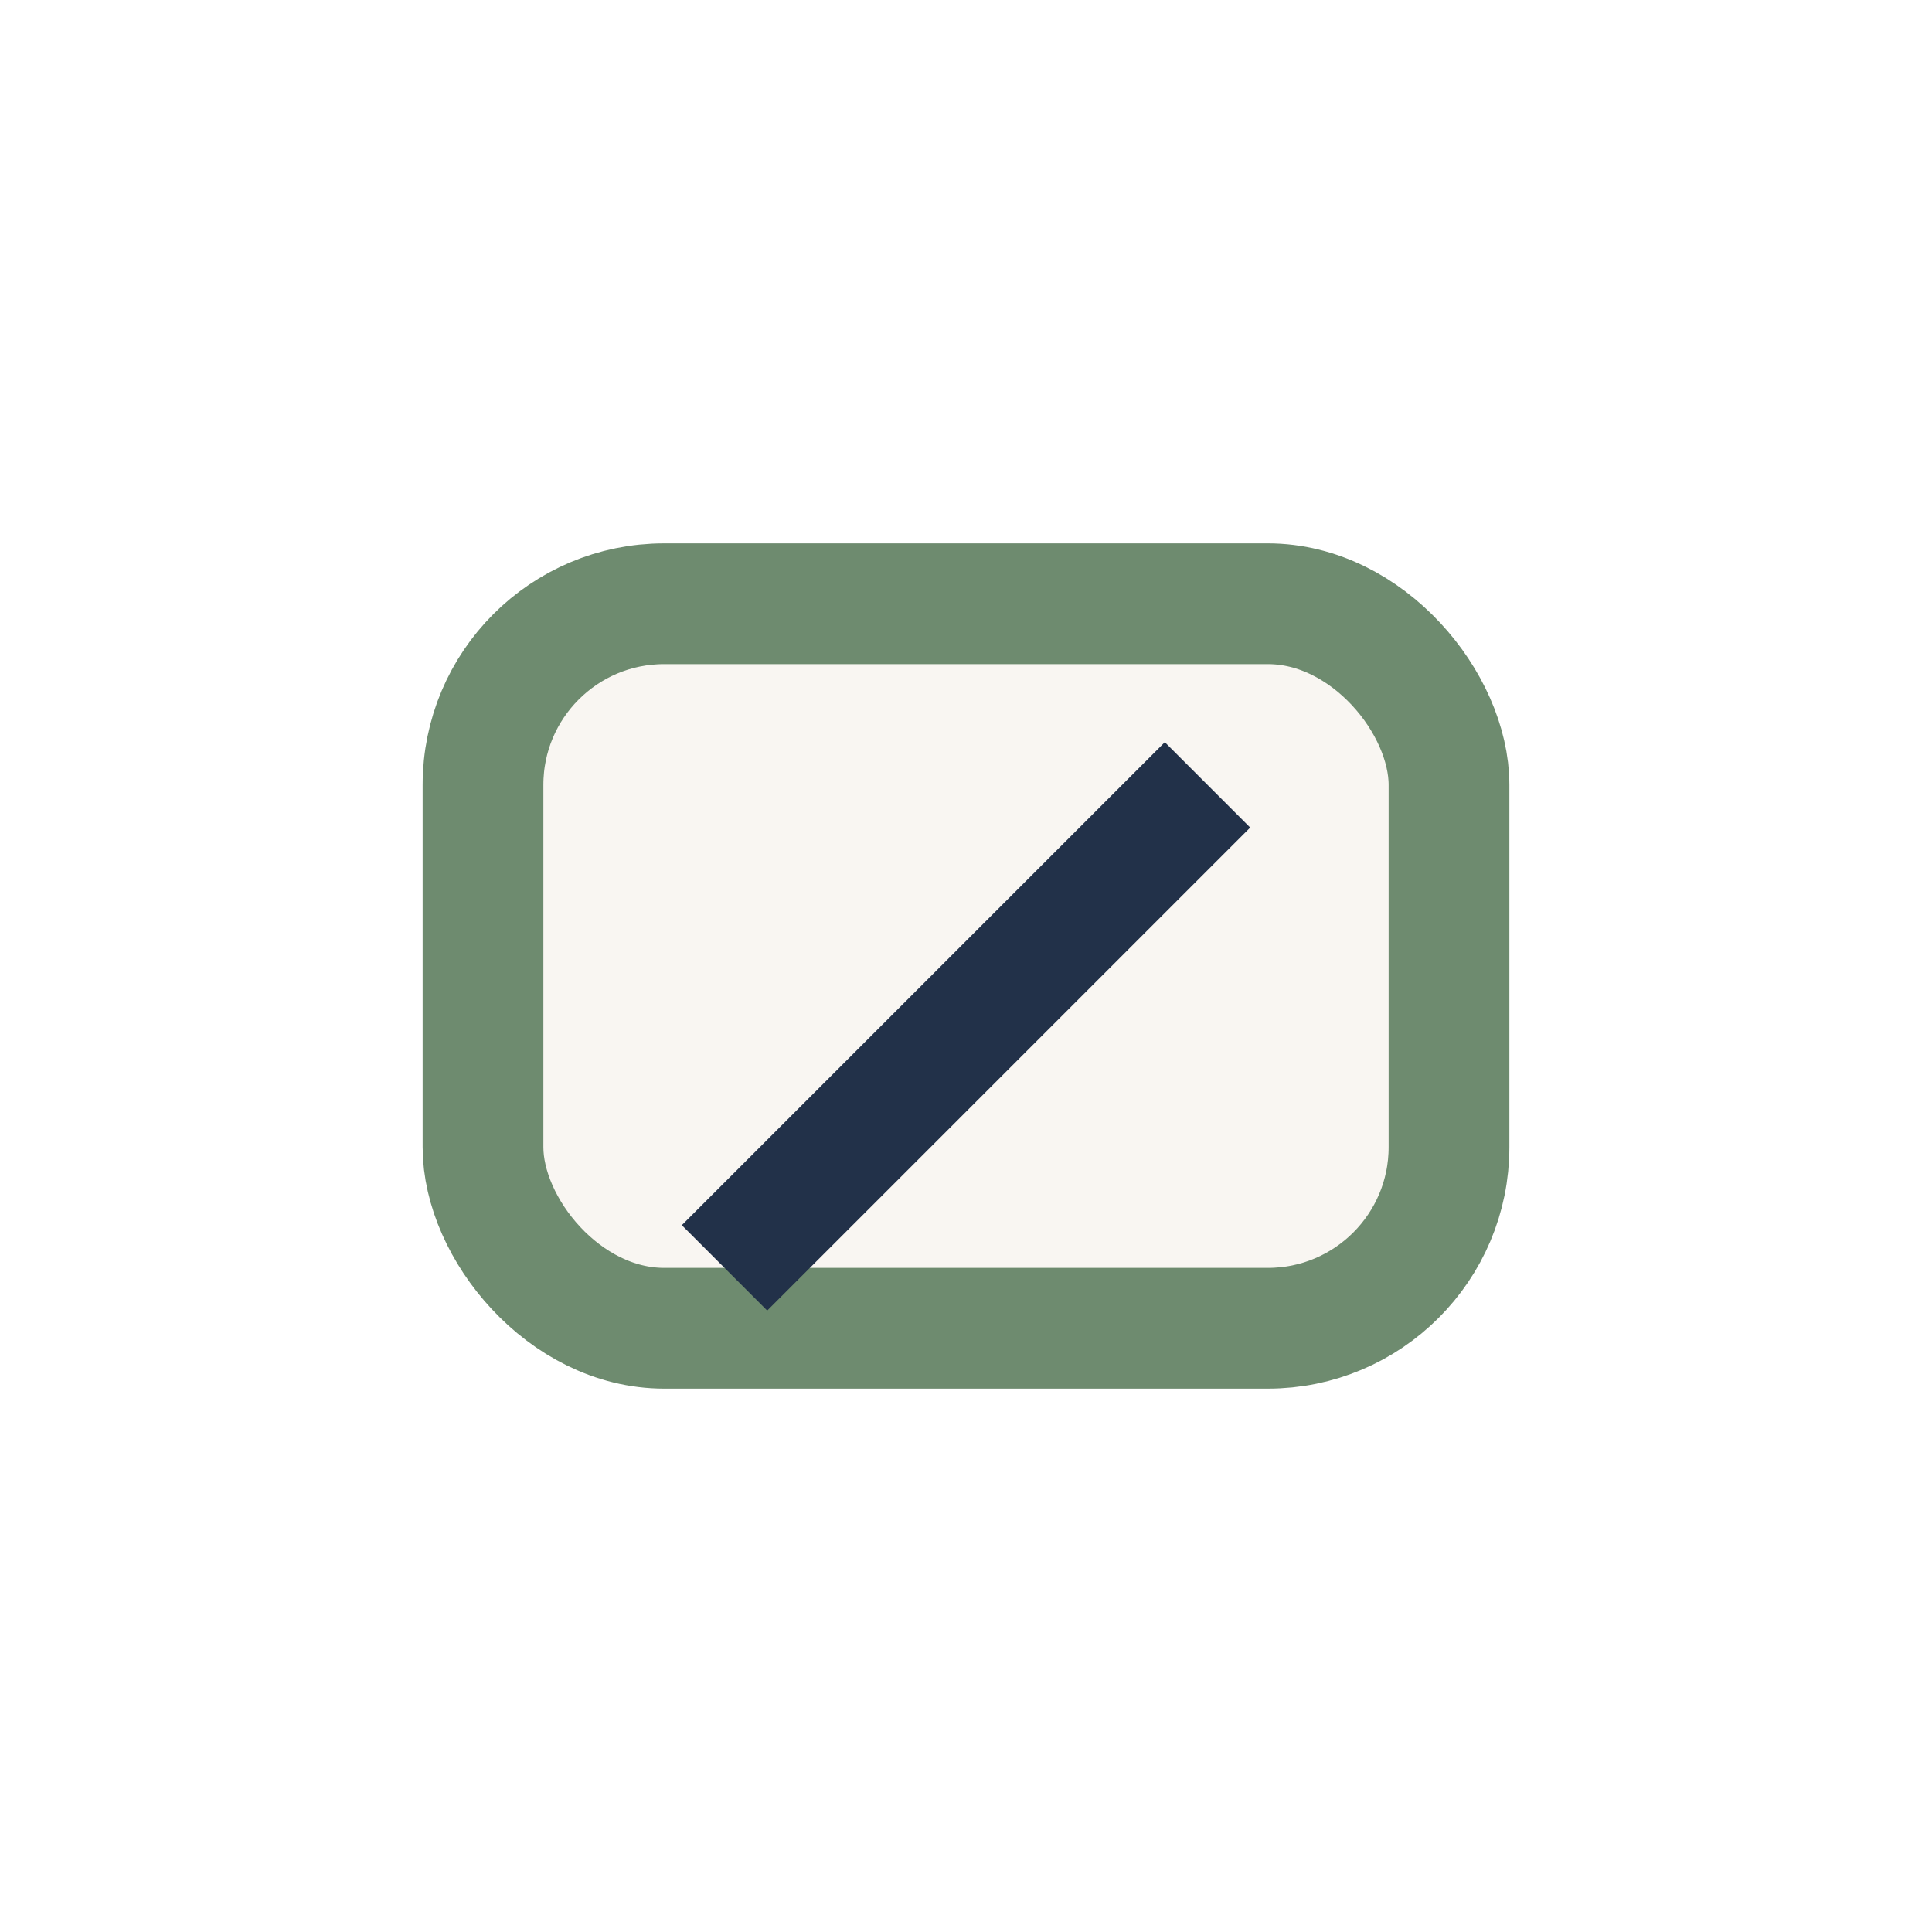
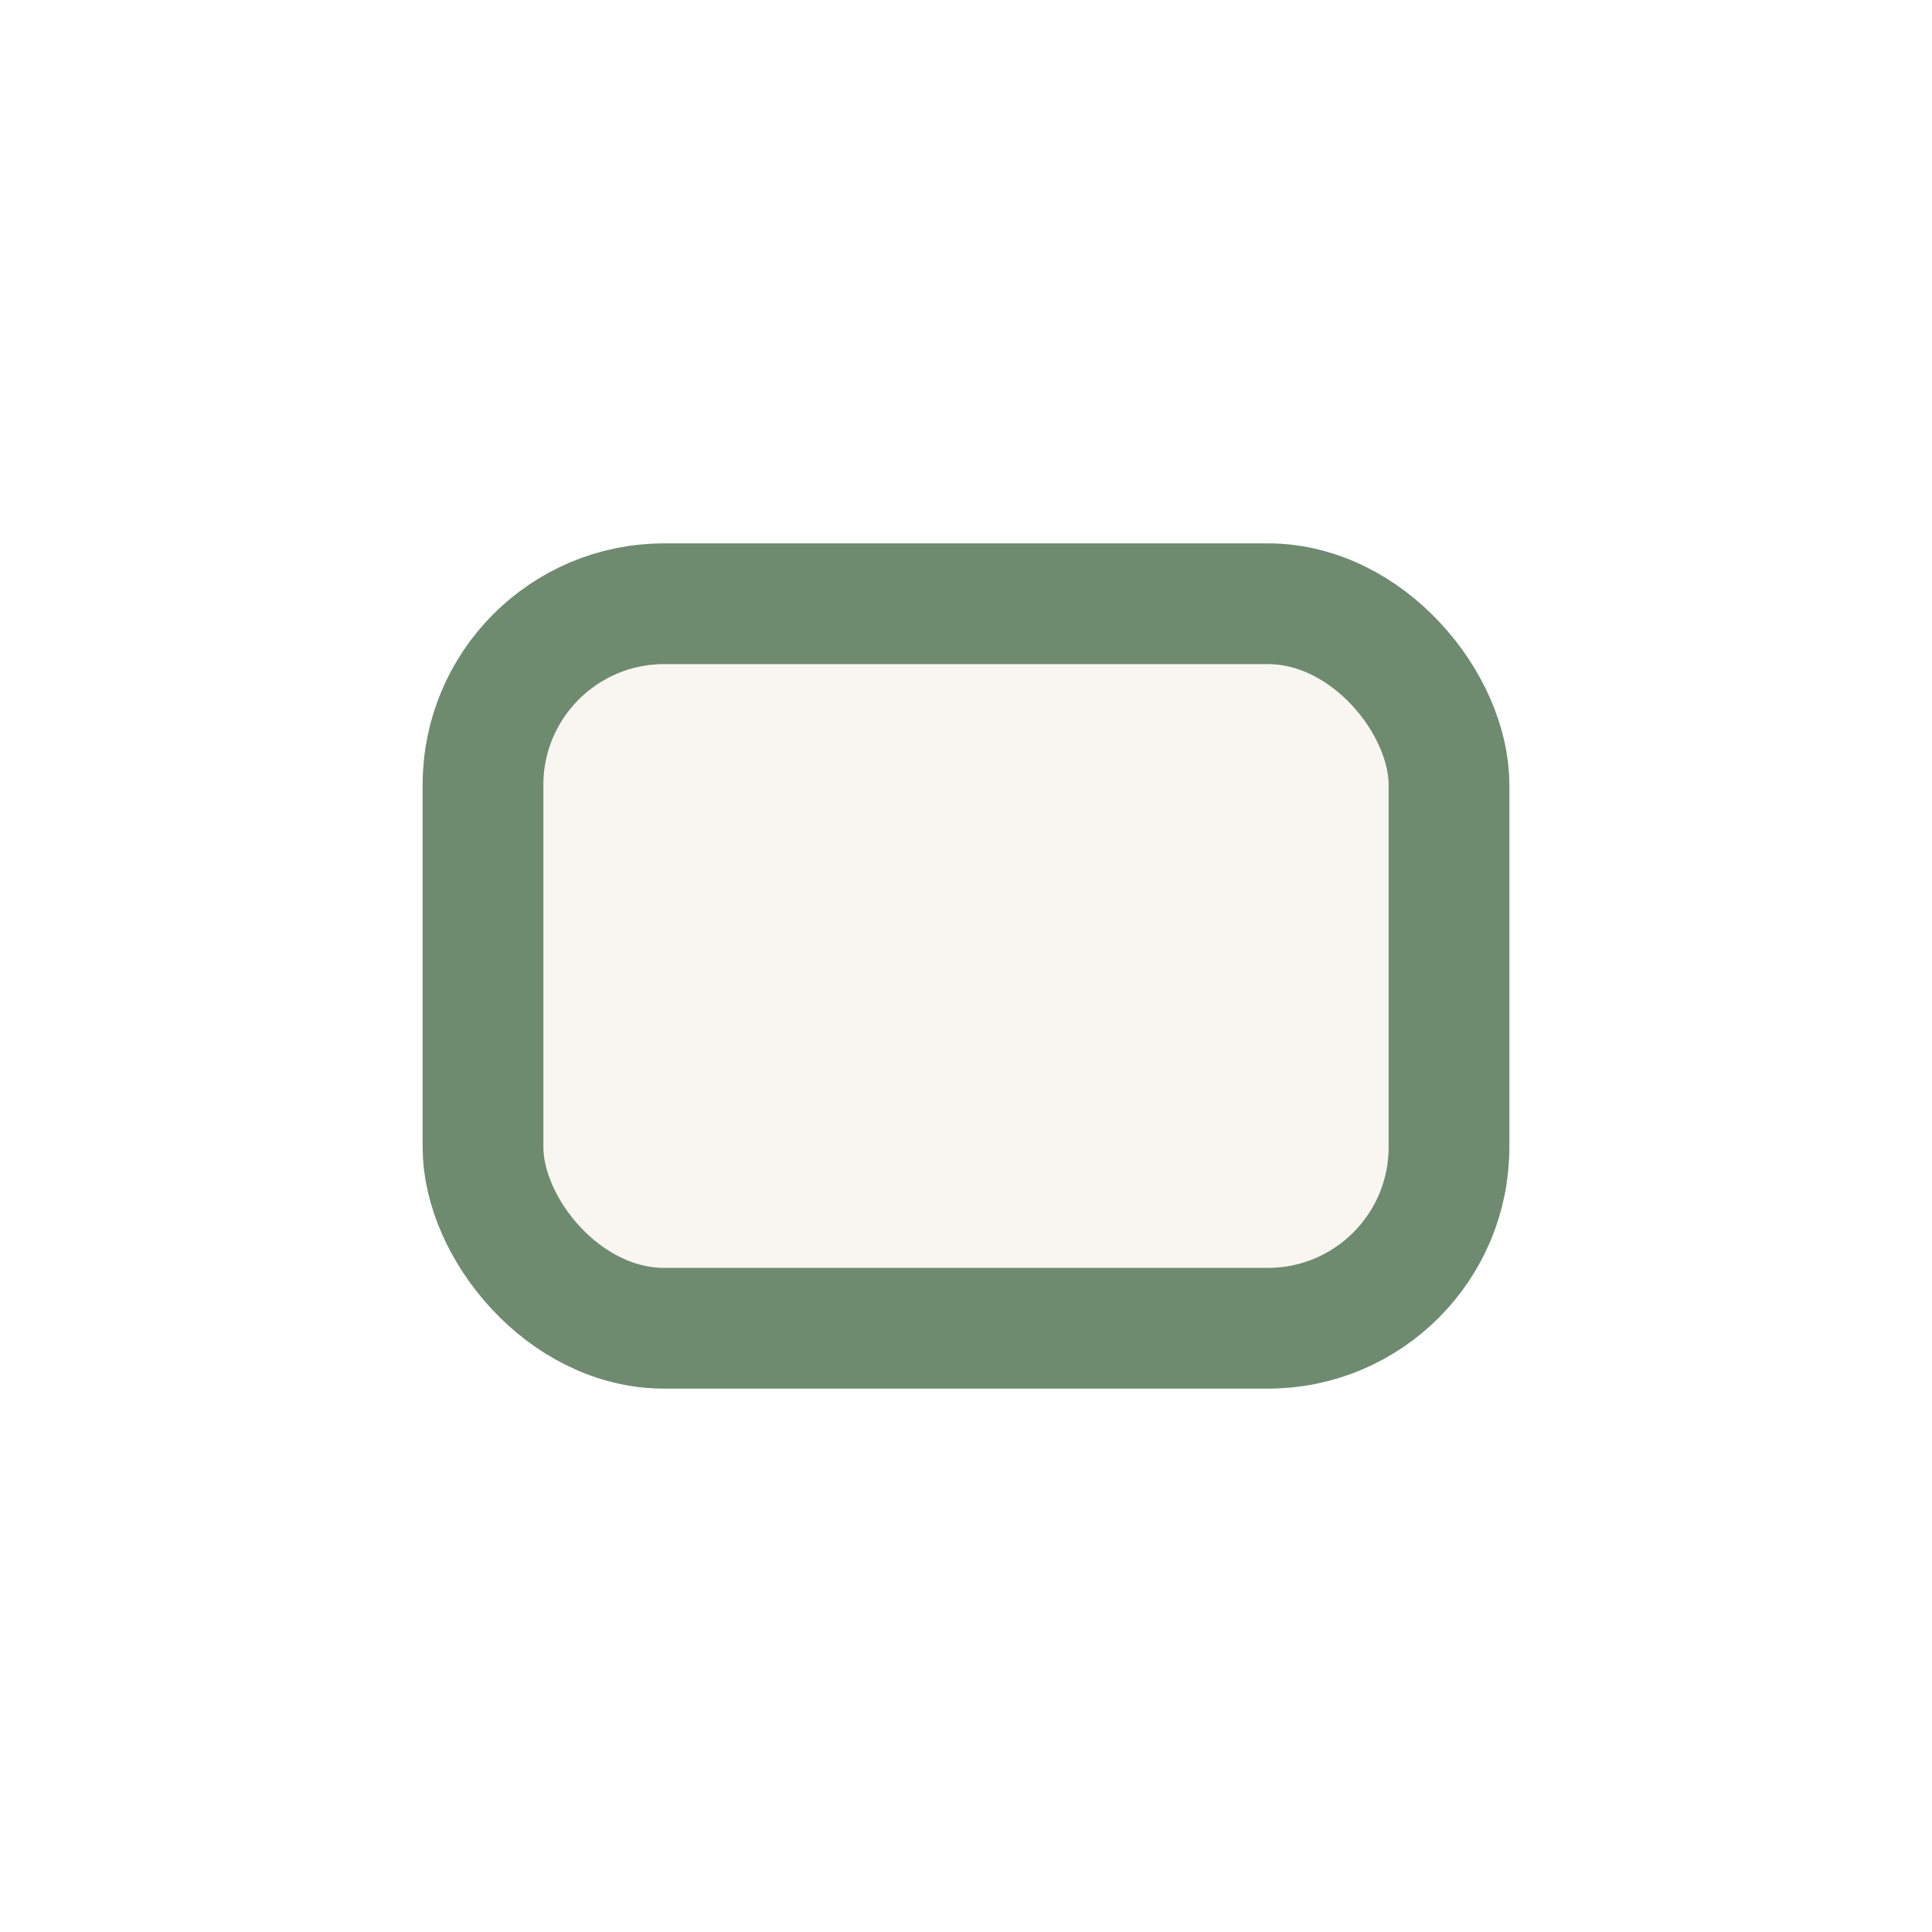
<svg xmlns="http://www.w3.org/2000/svg" width="32" height="32" viewBox="0 0 32 32">
  <rect x="8" y="10" width="16" height="12" rx="3" fill="#F9F6F2" stroke="#6E8B6F" stroke-width="2" />
-   <path d="M12 21l8-8" stroke="#223149" stroke-width="2" />
</svg>